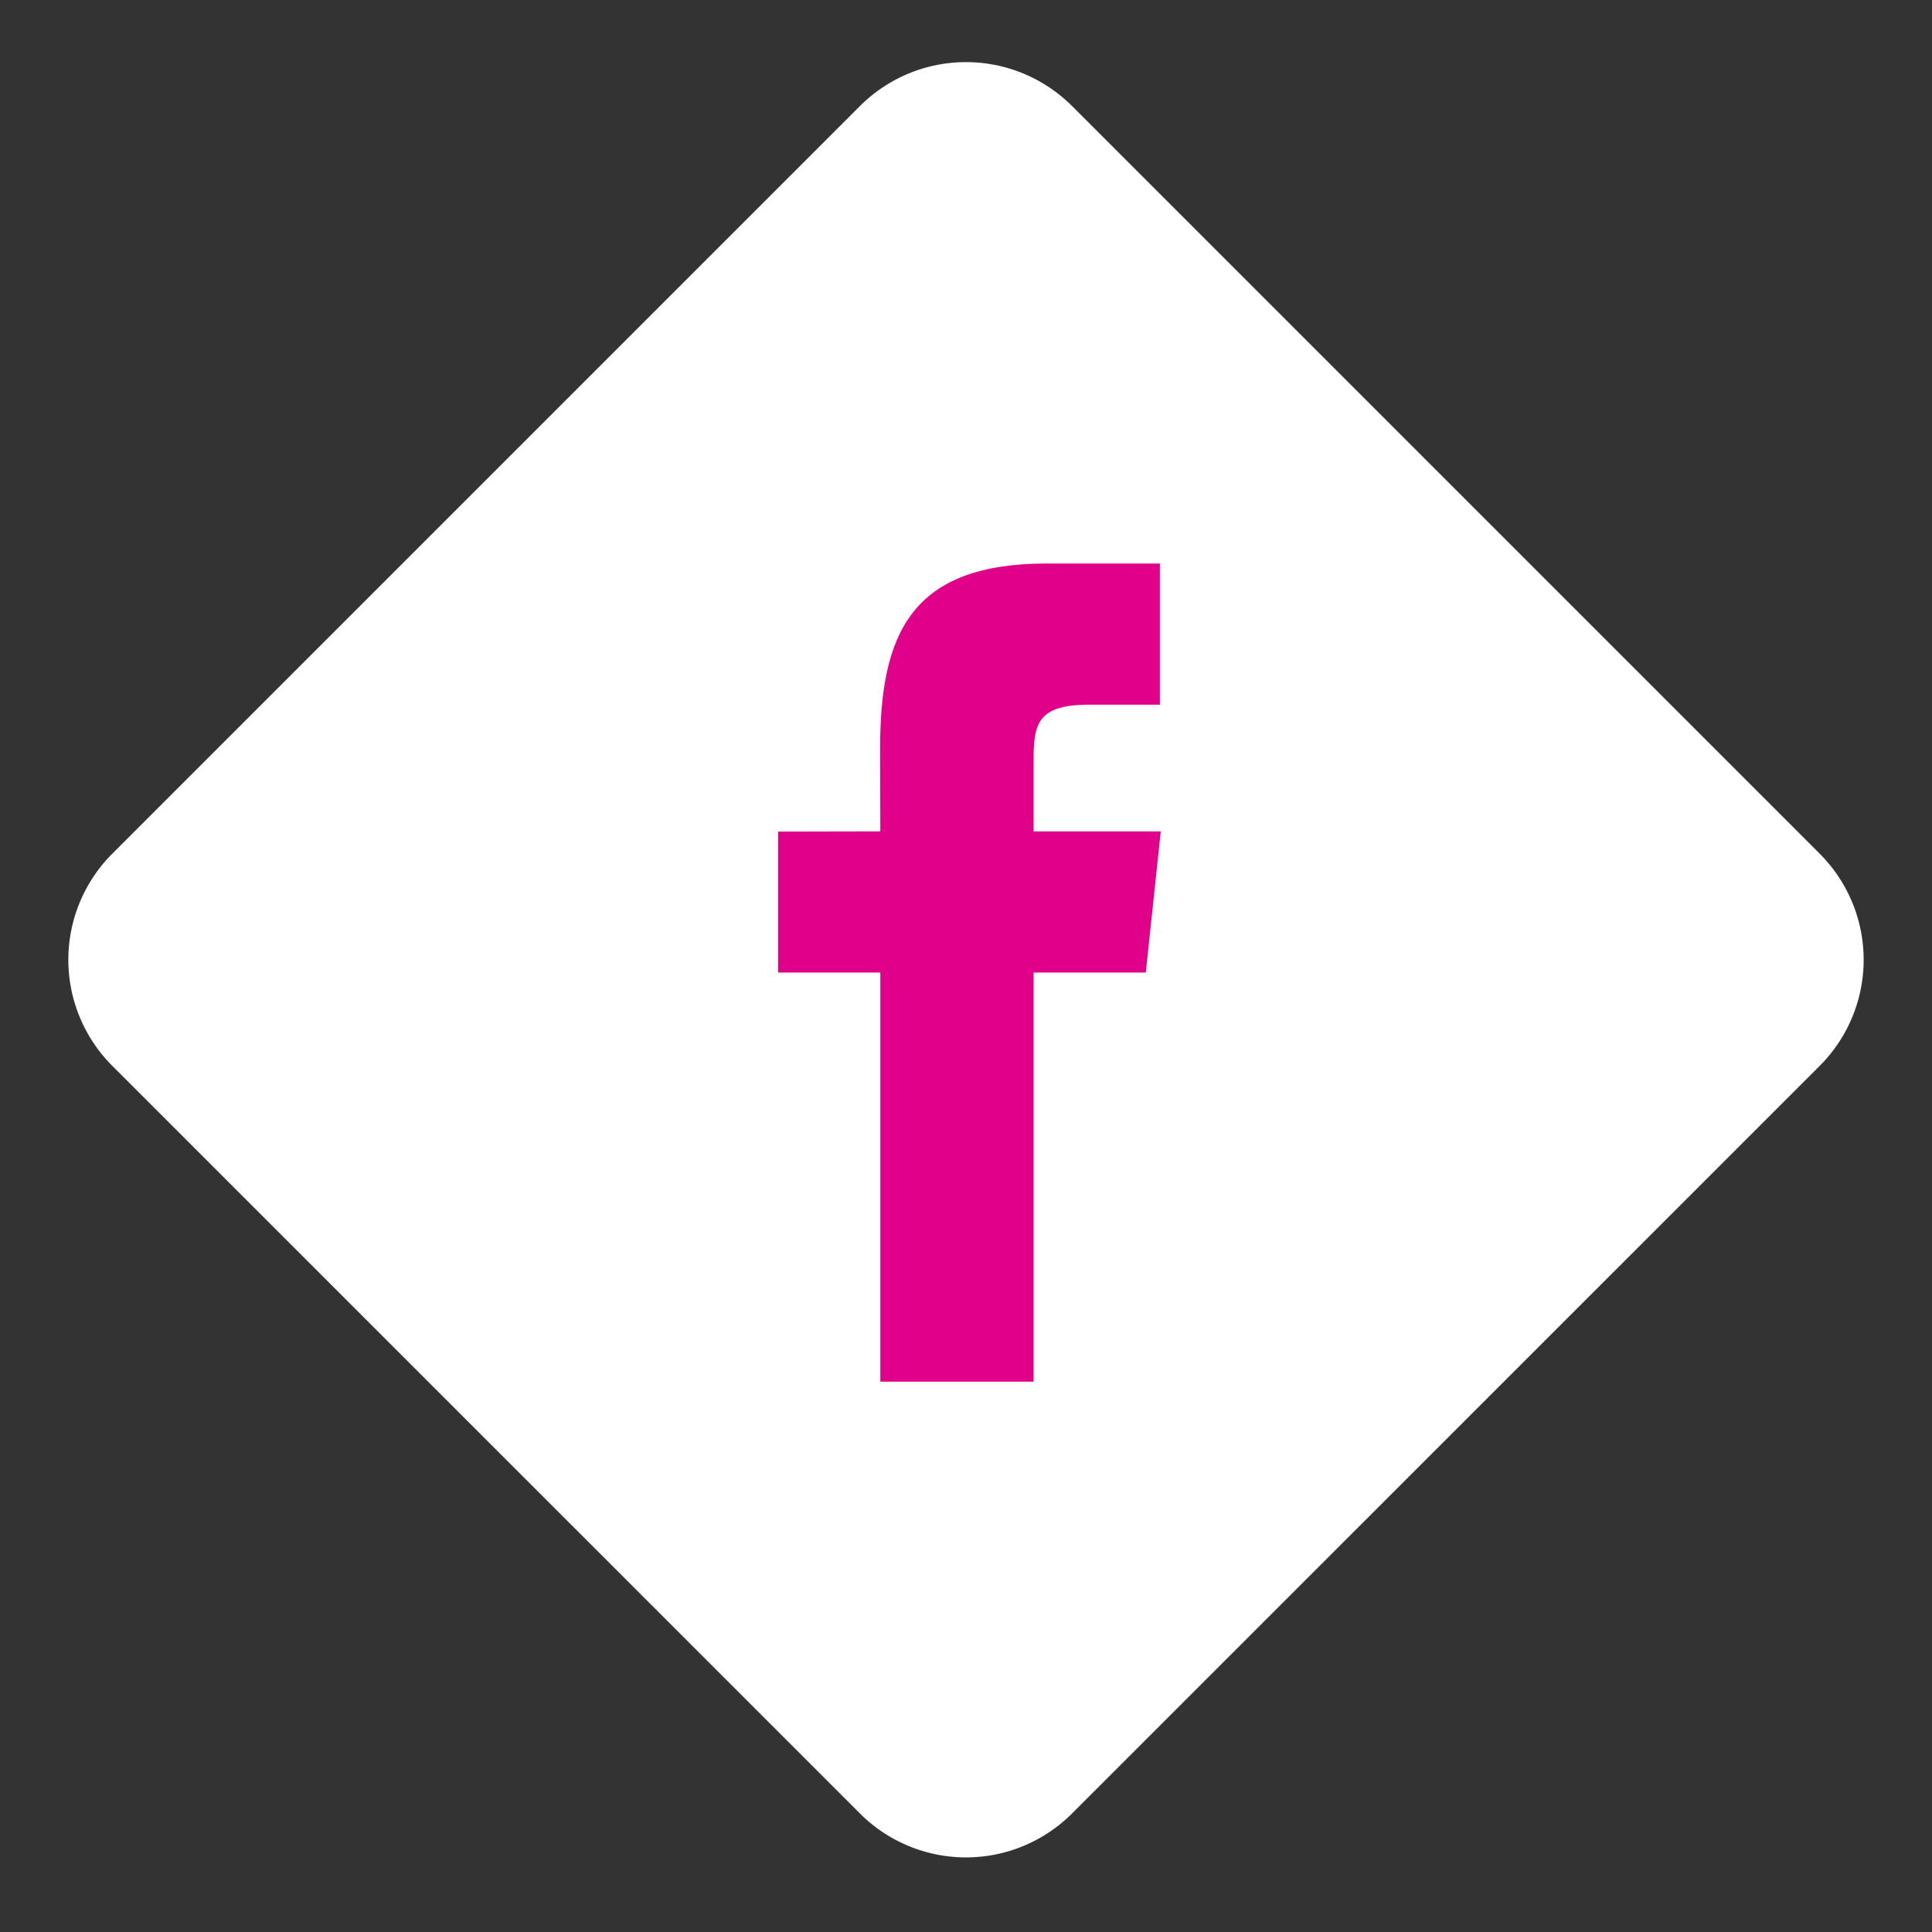
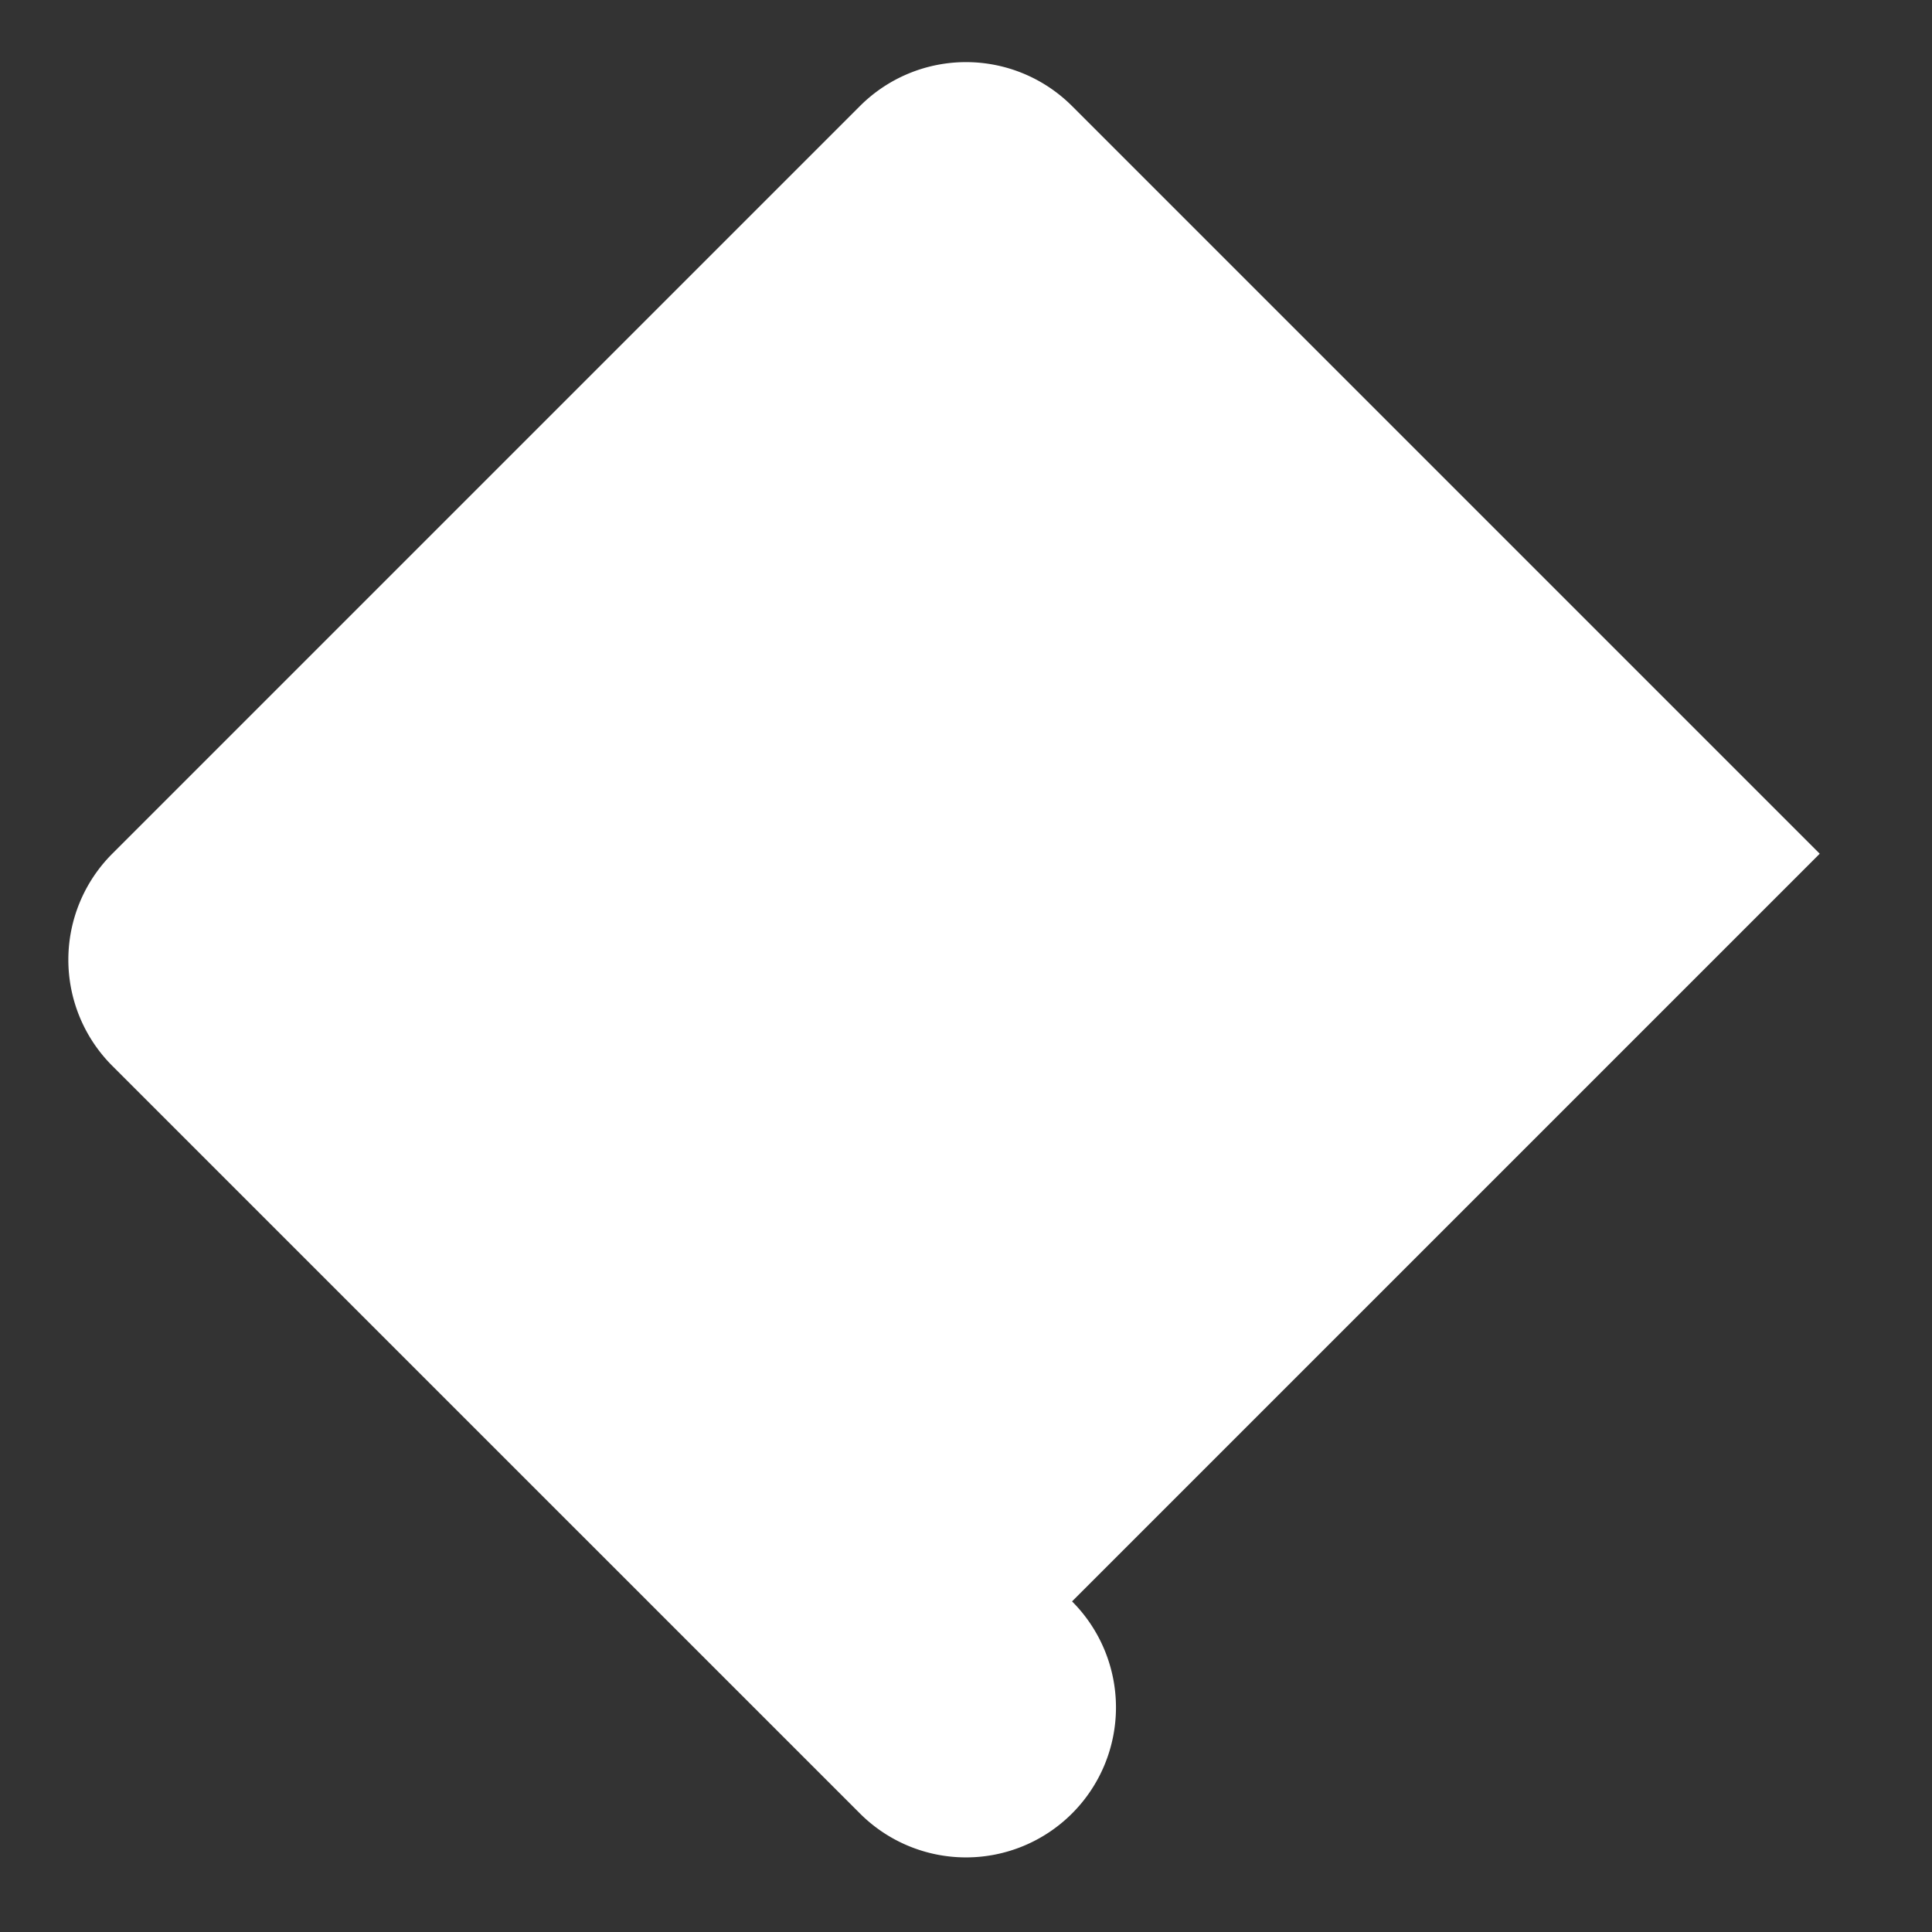
<svg xmlns="http://www.w3.org/2000/svg" width="72" height="72" fill="none" viewBox="0 0 72 72">
  <rect x="0" y="0" width="72" height="72" fill="#333333" stroke="none" />
-   <path fill="#fff" d="M67.816 31.816 39.952 3.952a5.589 5.589 0 0 0-7.904 0L4.184 31.816a5.589 5.589 0 0 0 0 7.904l27.864 27.863a5.589 5.589 0 0 0 7.904 0L67.816 39.72a5.589 5.589 0 0 0 0-7.904Z" />
-   <path fill="#E10089" d="M42.7 36.243h-4.181V51.49h-5.711V36.243H29V30.99l3.808-.008-.008-3.081c0-4.299 1.164-6.901 6.215-6.901h4.21v5.261h-2.633c-1.959 0-2.073.742-2.073 2.095v2.627h4.74l-.559 5.26Z" />
+   <path fill="#fff" d="M67.816 31.816 39.952 3.952a5.589 5.589 0 0 0-7.904 0L4.184 31.816a5.589 5.589 0 0 0 0 7.904l27.864 27.863a5.589 5.589 0 0 0 7.904 0a5.589 5.589 0 0 0 0-7.904Z" />
</svg>